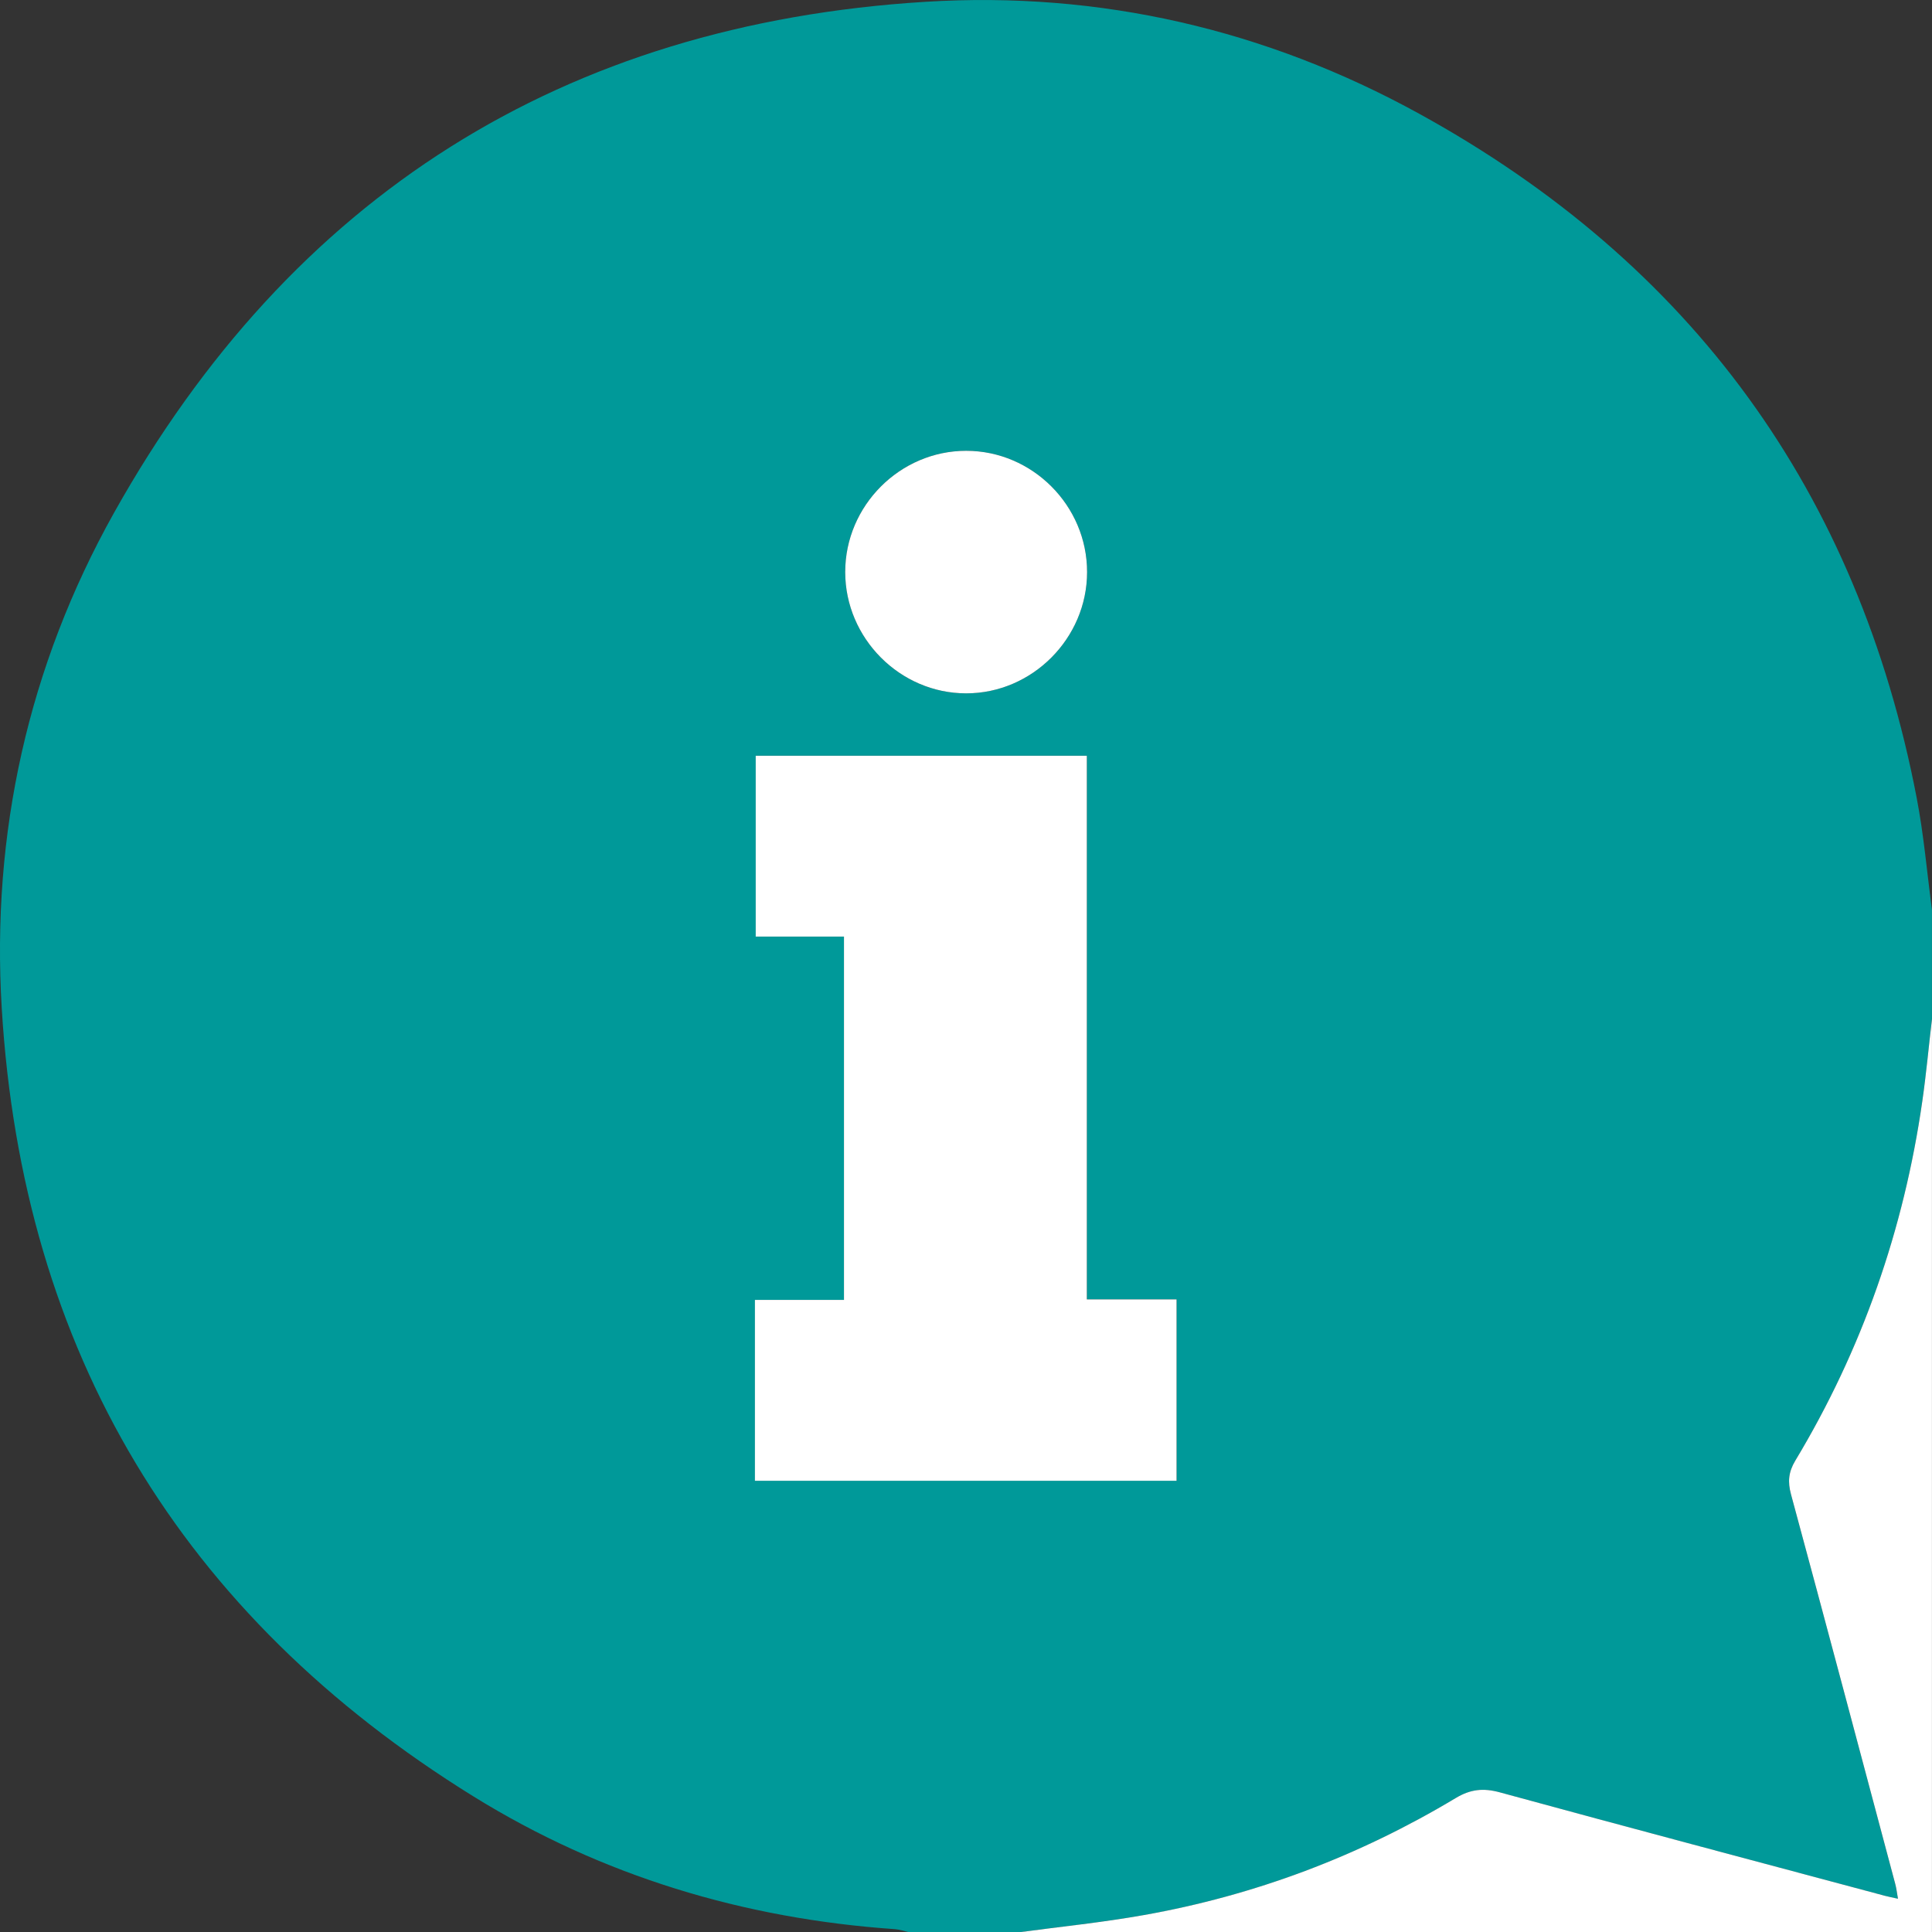
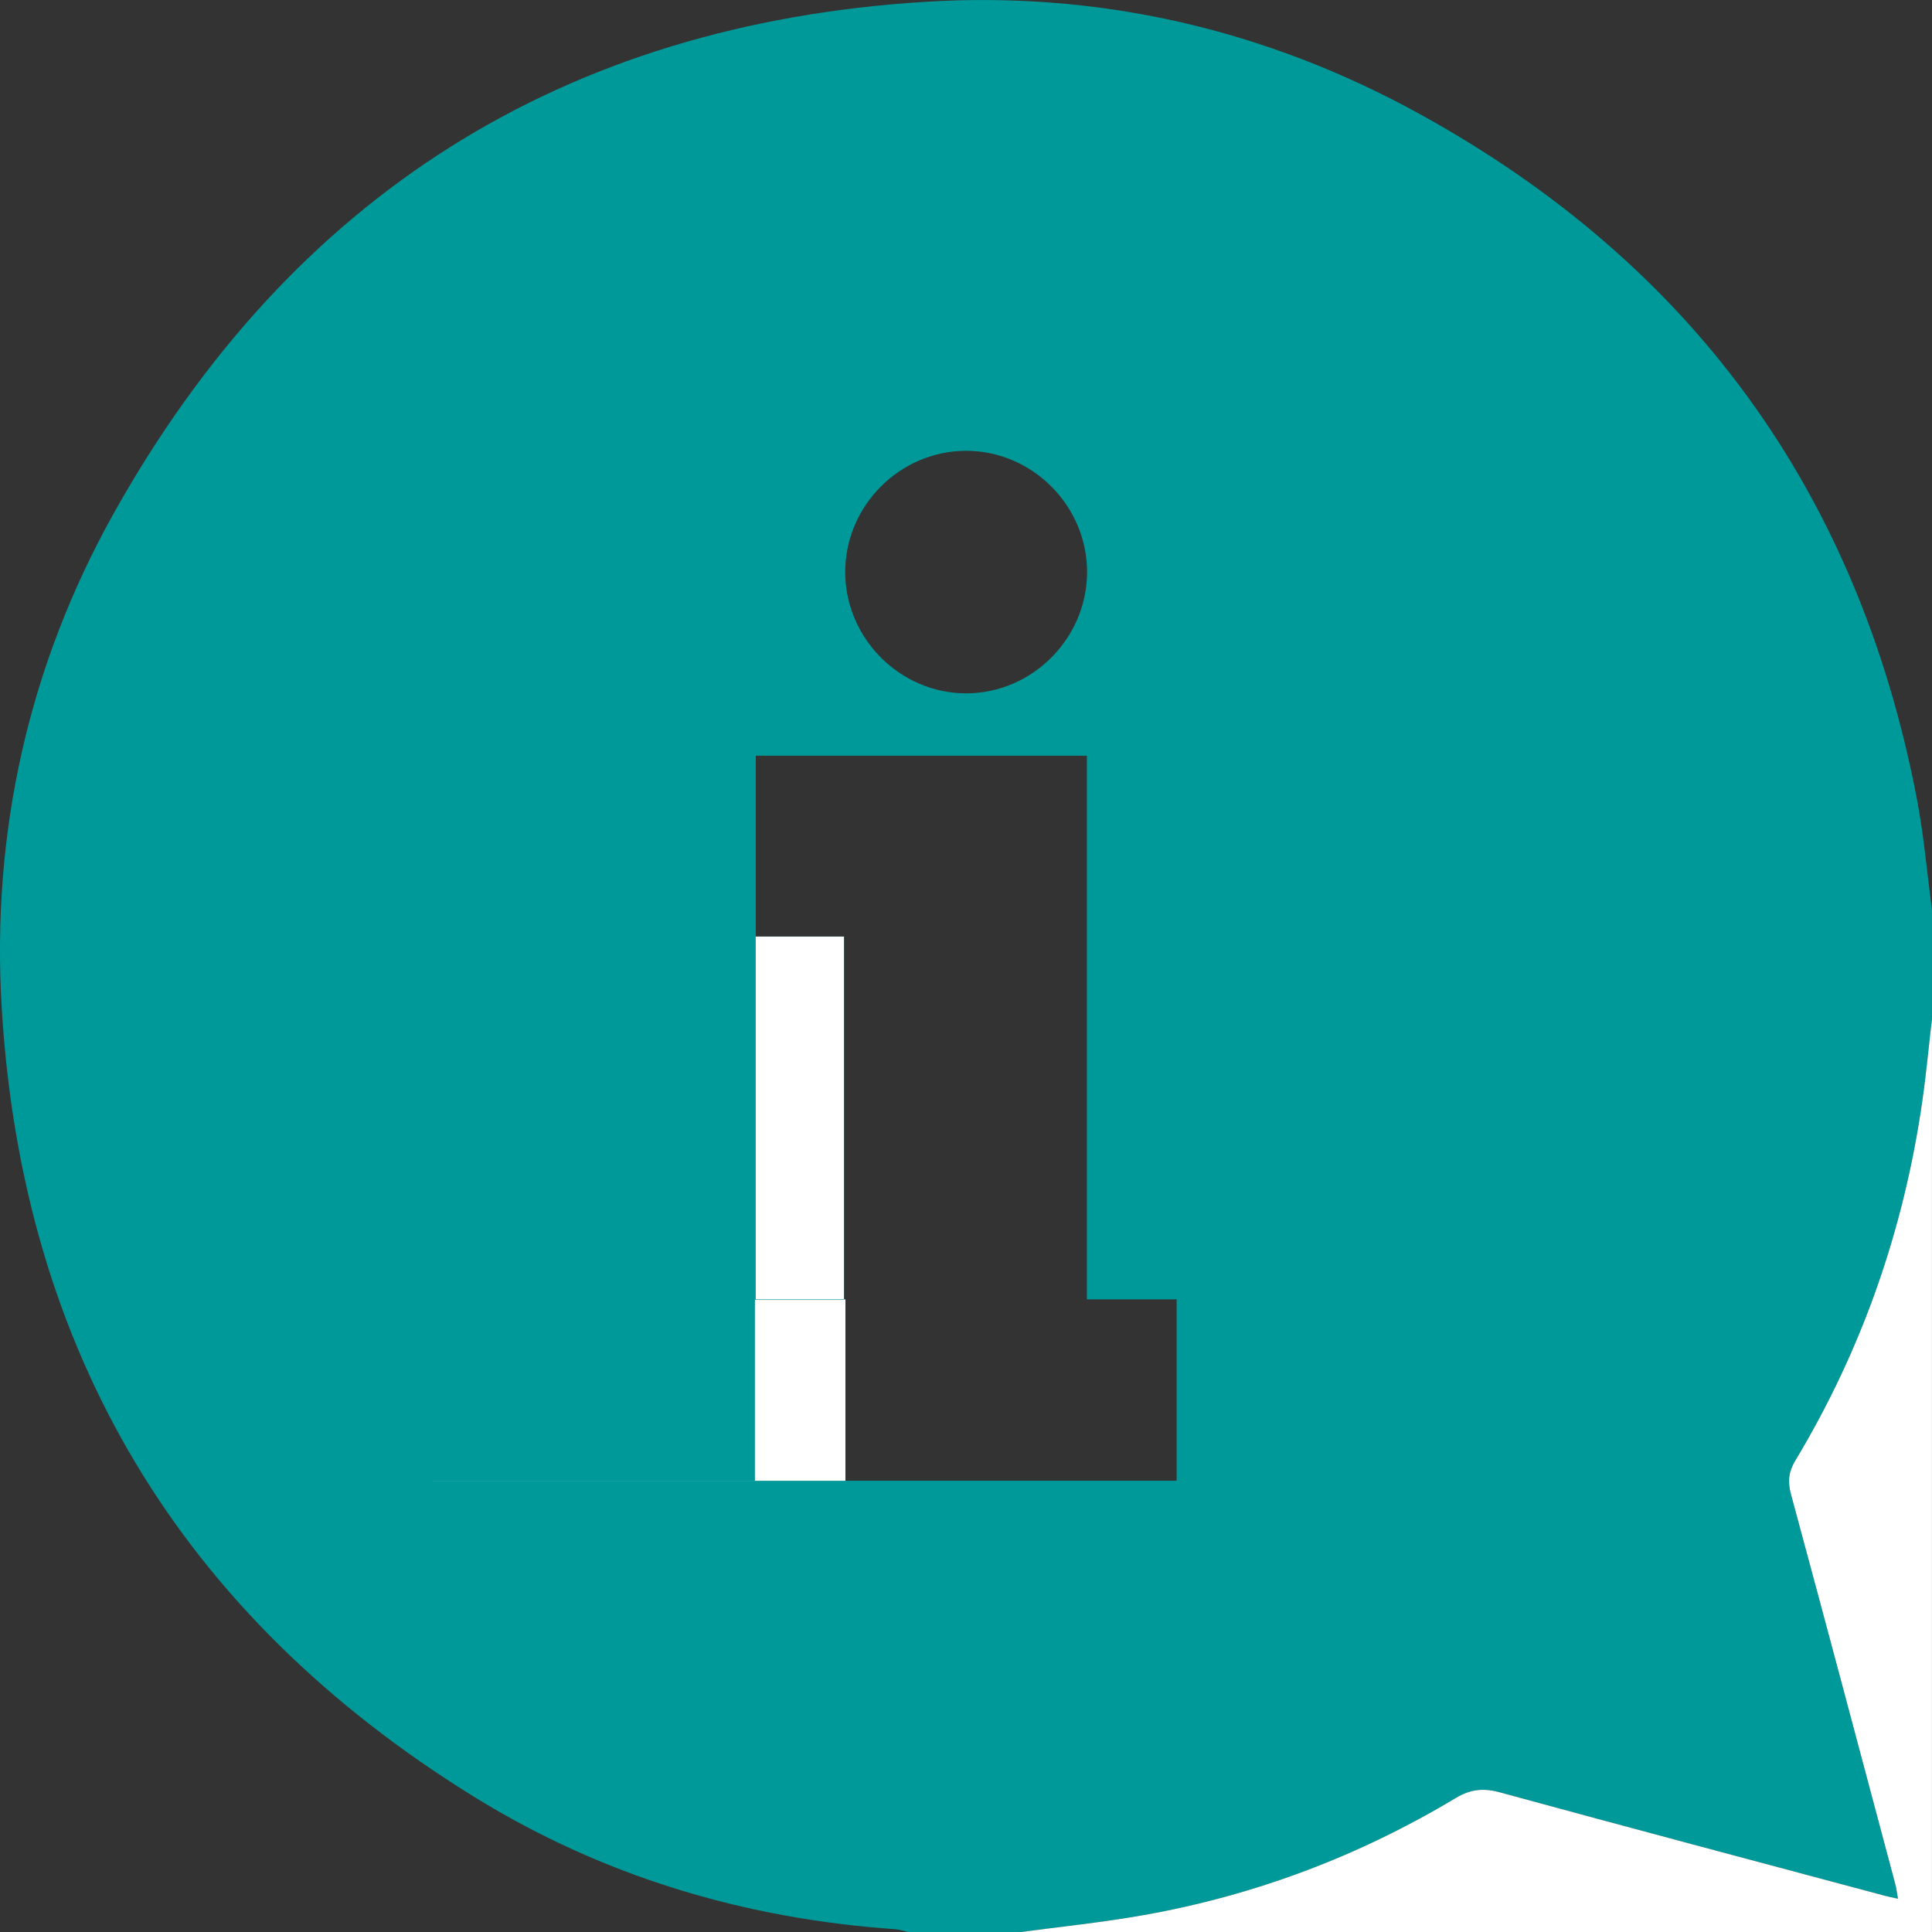
<svg xmlns="http://www.w3.org/2000/svg" id="Ebene_1" viewBox="0 0 408.89 408.95">
  <rect x="0" y="0" width="408.89" height="408.95" fill="#333333" stroke="none" />
  <defs>
    <style>.cls-1{fill:#099;}.cls-2{fill:#fff;}</style>
  </defs>
  <path class="cls-1" d="M215.65,408.95h-23.16c-1.03-.22-2.05-.58-3.08-.66-32.01-2.22-62.02-11.25-89.25-28.12C38.31,341.86,4.76,286.06,.37,213.42c-2.24-37.02,5.61-72.44,23.74-104.85C61.64,41.52,119.16,5.12,195.88,.38c36.87-2.28,72.04,5.85,104.46,23.68,57.67,31.71,92.89,80.11,105.32,144.86,1.5,7.79,2.17,15.74,3.22,23.61v23.16c-.67,5.79-1.21,11.59-2.04,17.36-3.9,27.16-12.74,52.59-26.9,76.12-1.43,2.37-1.61,4.45-.89,7.11,7.43,27.43,14.72,54.9,22.04,82.36,.25,.95,.36,1.93,.6,3.22-1.22-.27-1.98-.41-2.72-.61-27.19-7.27-54.4-14.49-81.56-21.91-3.48-.95-6.2-.66-9.32,1.21-20.48,12.29-42.51,20.6-66.02,24.77-8.75,1.55-17.61,2.44-26.42,3.64Zm-55.87-95.57h89.24v-38.39h-18.99v-115.05h-70.08v38.27h18.68v76.89h-18.85v38.27ZM230.07,121.07c0-14.04-11.58-25.65-25.59-25.66-14.01,0-25.6,11.61-25.6,25.65,0,14.03,11.61,25.68,25.59,25.68,13.98,0,25.59-11.64,25.6-25.67Z" />
  <path class="cls-2" d="M215.65,408.95c8.81-1.19,17.67-2.08,26.42-3.64,23.51-4.17,45.54-12.48,66.02-24.77,3.11-1.87,5.84-2.16,9.32-1.21,27.16,7.42,54.37,14.63,81.56,21.91,.75,.2,1.51,.34,2.72,.61-.23-1.29-.34-2.28-.6-3.22-7.32-27.46-14.61-54.93-22.04-82.36-.72-2.66-.53-4.74,.89-7.11,14.16-23.53,23-48.96,26.9-76.12,.83-5.76,1.36-11.57,2.04-17.36v193.27H215.65Z" />
-   <path class="cls-2" d="M159.77,313.38v-38.27h18.85v-76.89h-18.68v-38.27h70.08v115.05h18.99v38.39h-89.24Z" />
-   <path class="cls-2" d="M230.07,121.07c0,14.03-11.62,25.68-25.6,25.67-13.99,0-25.59-11.65-25.59-25.68,0-14.04,11.59-25.65,25.6-25.65,14.02,0,25.6,11.61,25.59,25.66Z" />
+   <path class="cls-2" d="M159.77,313.38v-38.27h18.85v-76.89h-18.68v-38.27v115.05h18.99v38.39h-89.24Z" />
</svg>